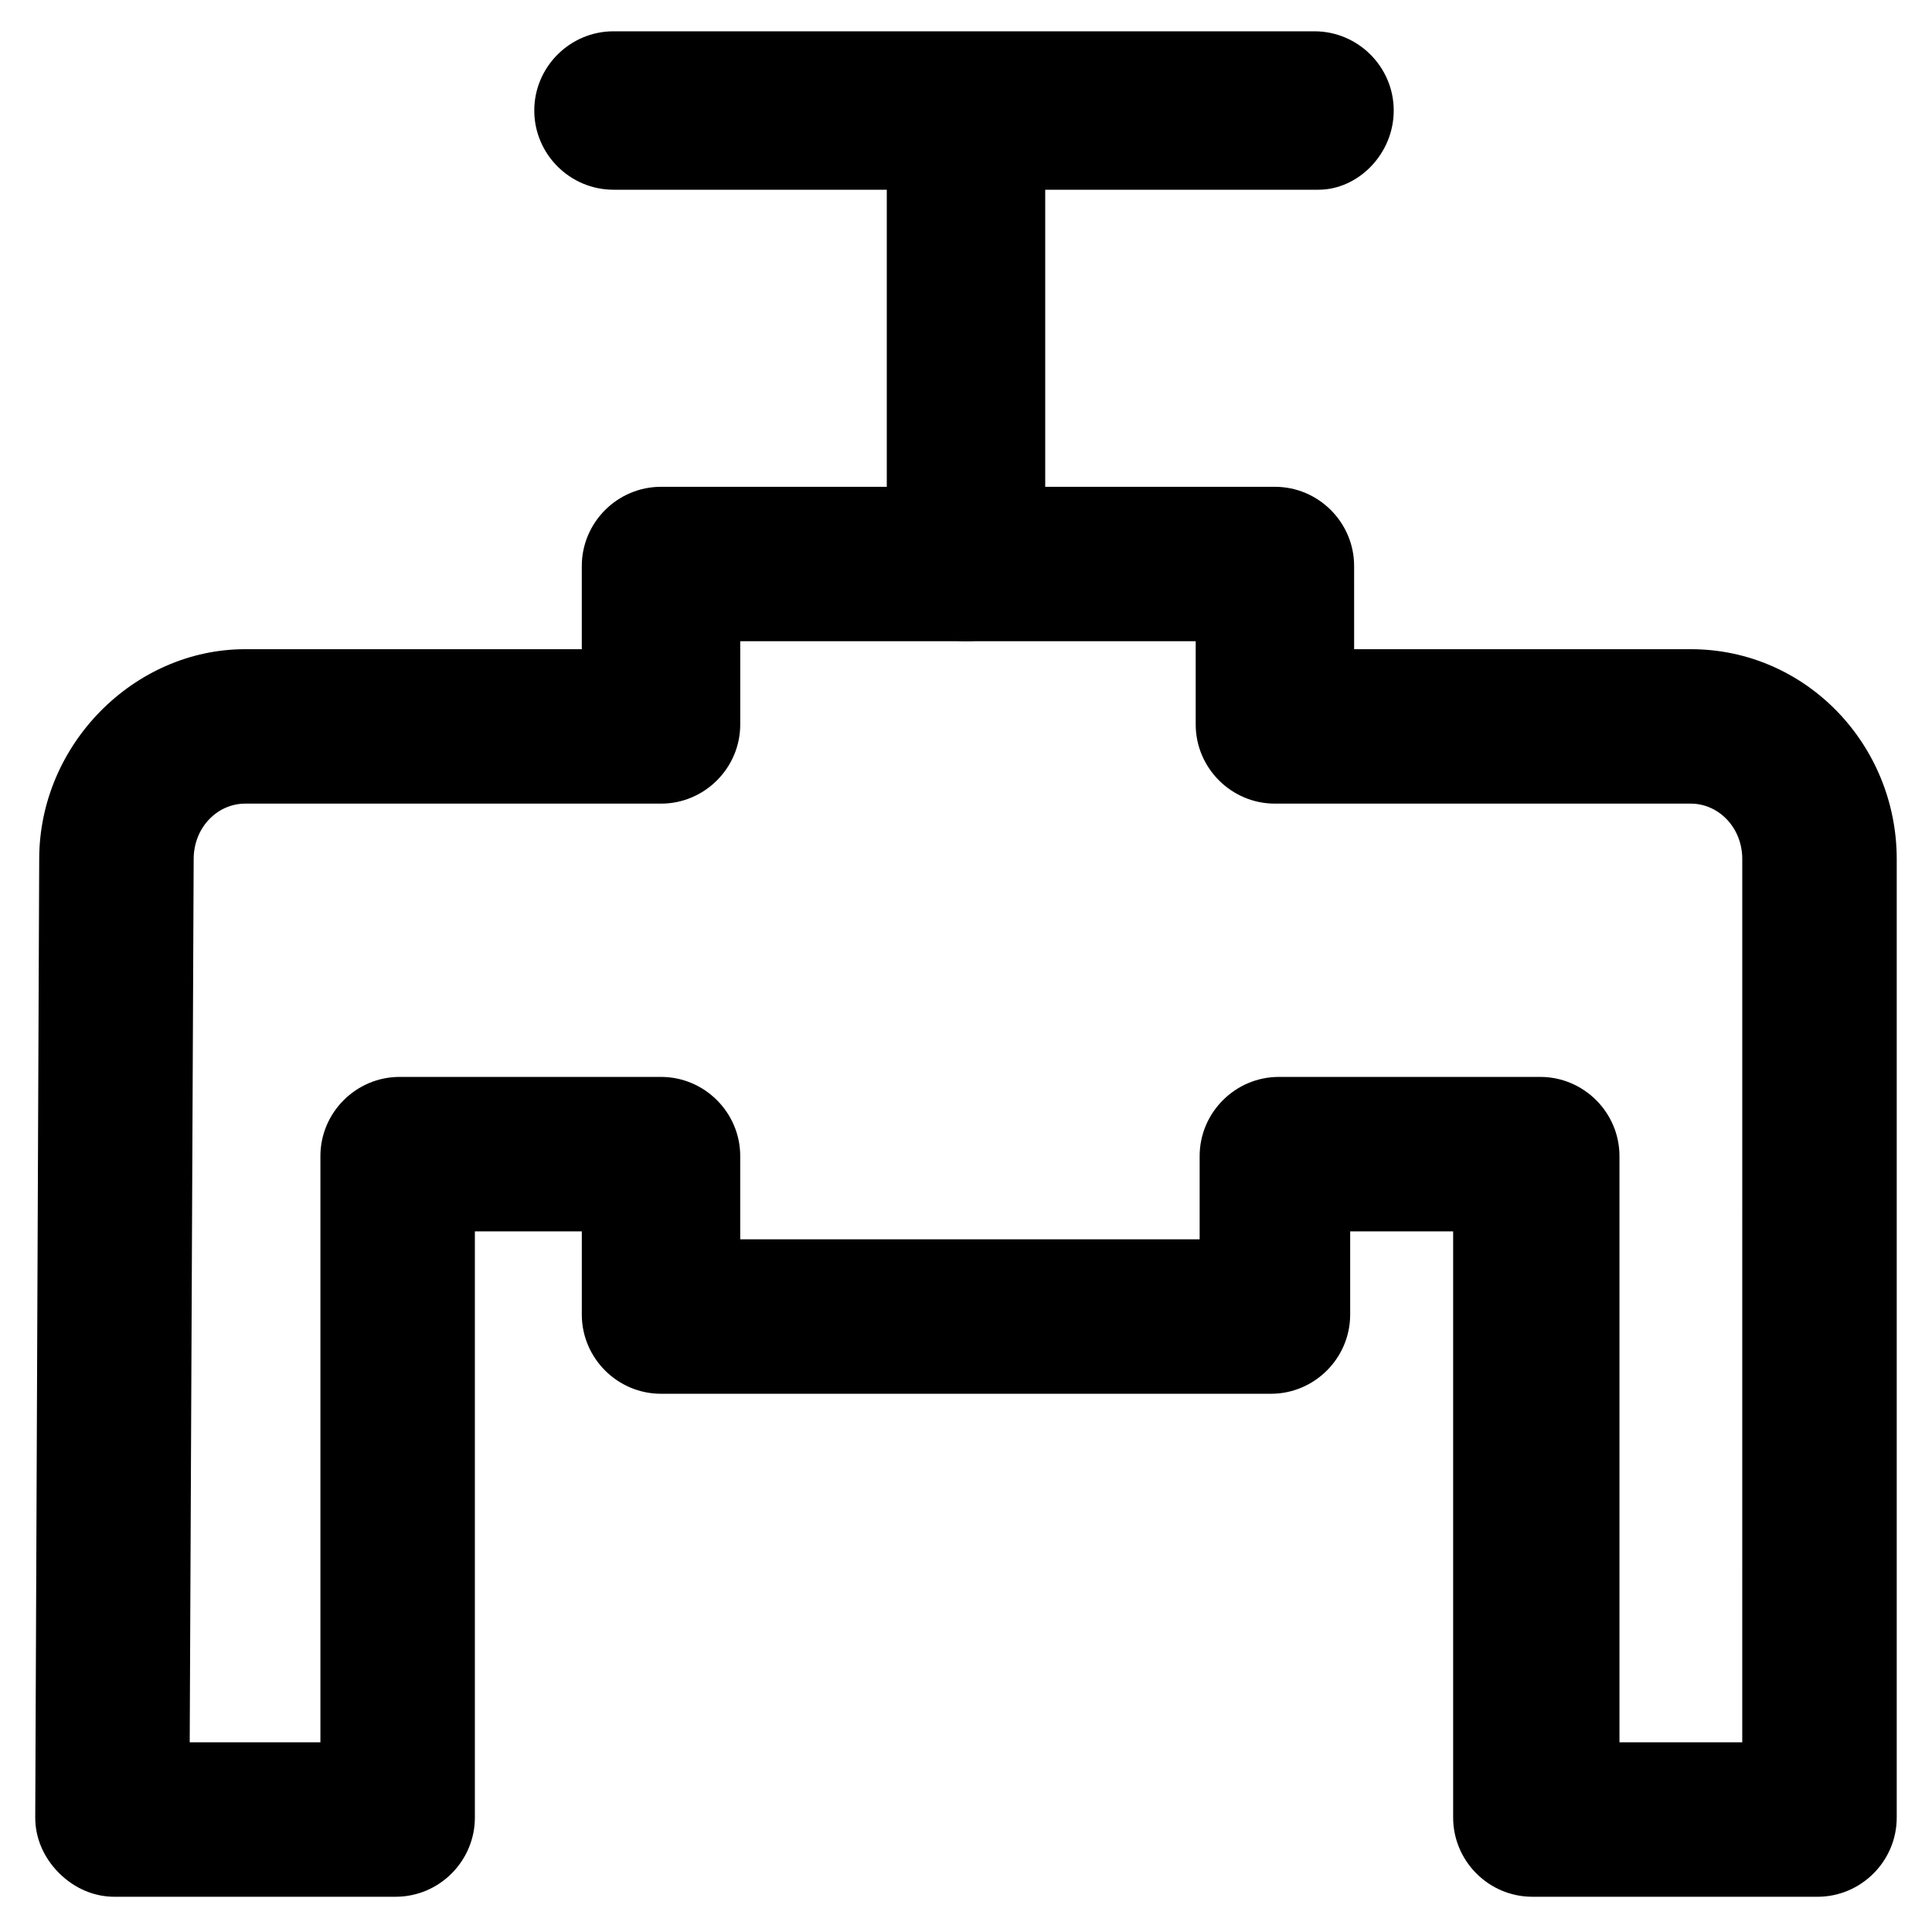
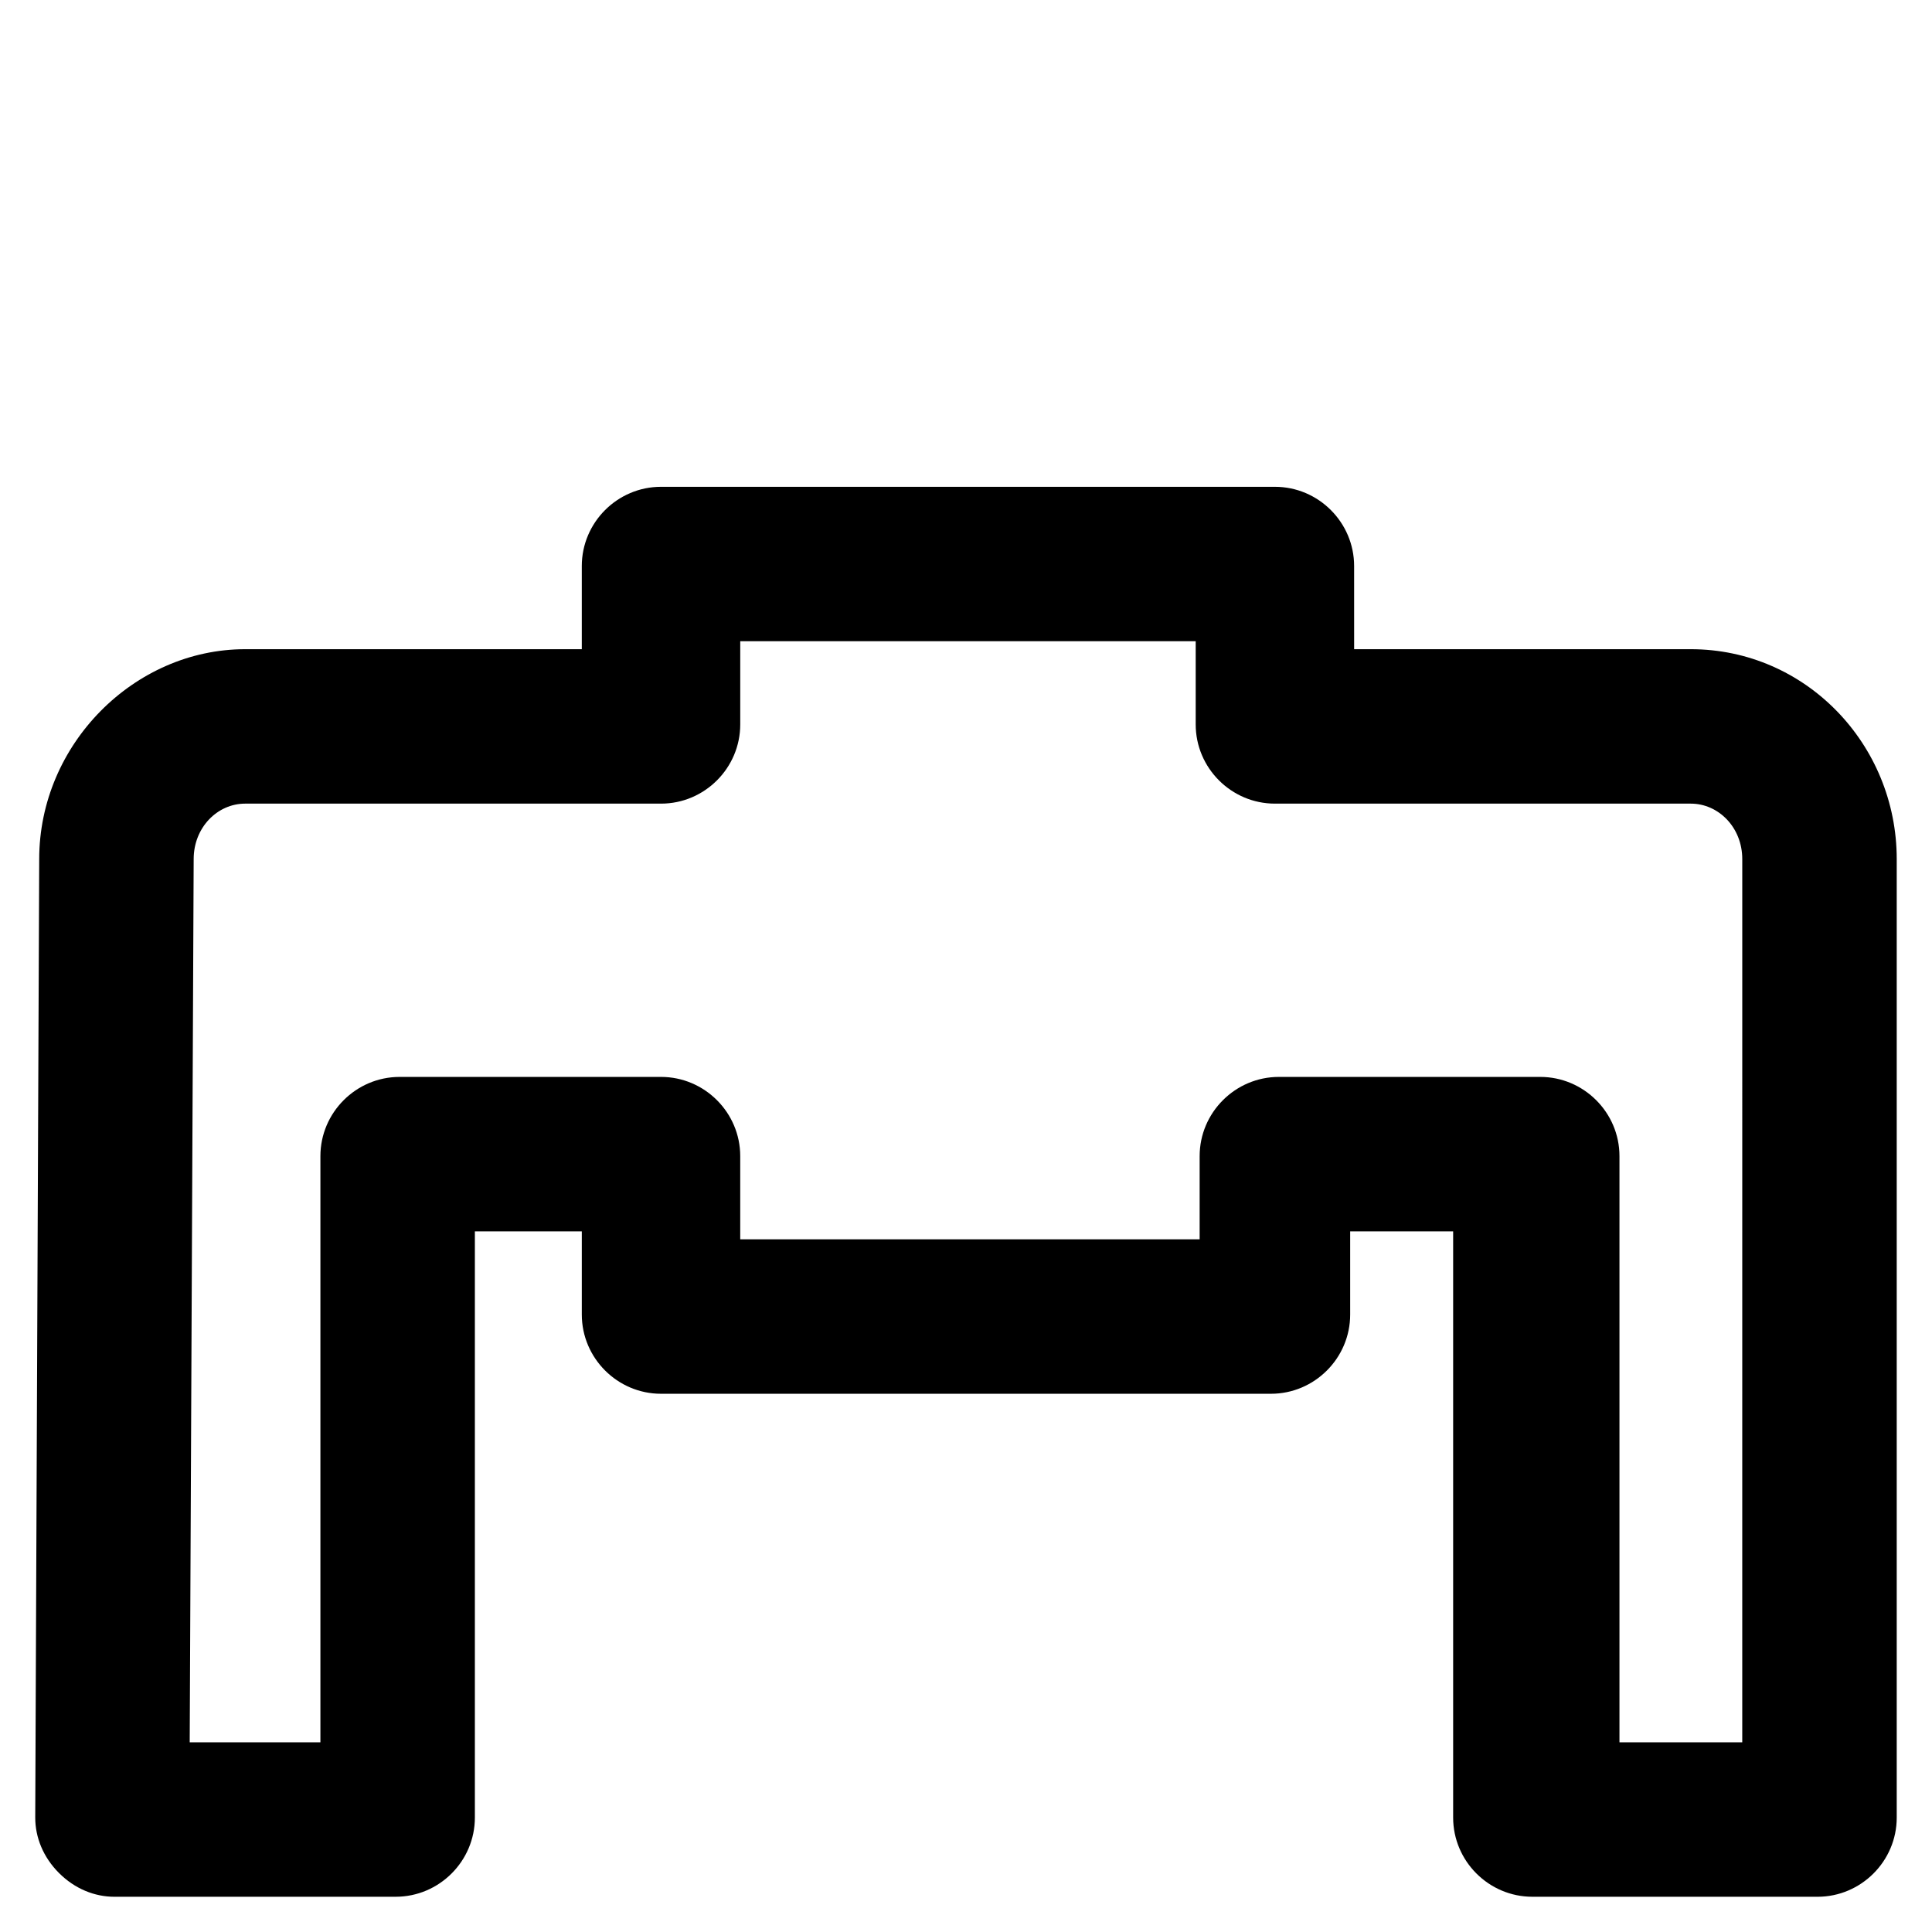
<svg xmlns="http://www.w3.org/2000/svg" fill="#000000" width="800px" height="800px" version="1.1" viewBox="144 144 512 512">
  <g>
    <path d="m625.66 646.66h-75.57c-11.547 0-20.992-9.445-20.992-20.992v-155.34h-27.289v22.043c0 11.547-9.445 20.992-20.992 20.992h-161.64c-11.547 0-20.992-9.445-20.992-20.992v-22.043h-28.34v155.34c0 11.547-9.445 20.992-20.992 20.992l-74.523 0.004c-5.246 0-10.496-2.098-14.695-6.297s-6.297-9.445-6.297-14.695l1.051-254c0-30.438 25.191-55.629 54.578-55.629h89.215v-22.043c0-11.547 9.445-20.992 20.992-20.992h162.69c11.547 0 20.992 9.445 20.992 20.992l0.004 22.043h89.215c30.438 0 54.578 25.191 54.578 55.629v254c0.004 11.543-9.445 20.992-20.988 20.992zm-54.582-40.934h34.637l0.004-234.06c0-8.398-6.297-14.695-13.645-14.695h-110.21c-11.547 0-20.992-9.445-20.992-20.992v-22.043h-120.7v22.043c0 11.547-9.445 20.992-20.992 20.992h-110.21c-7.348 0-13.645 6.297-13.645 14.695l-1.051 234.06h34.637v-155.34c0-11.547 9.445-20.992 20.992-20.992h69.273c11.547 0 20.992 9.445 20.992 20.992v22.043h121.75v-22.043c0-11.547 9.445-20.992 20.992-20.992h69.273c11.547 0 20.992 9.445 20.992 20.992v155.34z" />
-     <path d="m400 313.93c-11.547 0-20.992-9.445-20.992-20.992v-113.36c0-11.547 9.445-20.992 20.992-20.992s20.992 9.445 20.992 20.992v113.36c0 11.547-9.449 20.992-20.992 20.992z" />
-     <path d="m493.41 194.28h-186.83c-11.547 0-20.992-9.445-20.992-20.992s9.445-20.992 20.992-20.992h185.78c11.547 0 20.992 9.445 20.992 20.992 0 11.543-9.445 20.992-19.941 20.992z" />
  </g>
</svg>